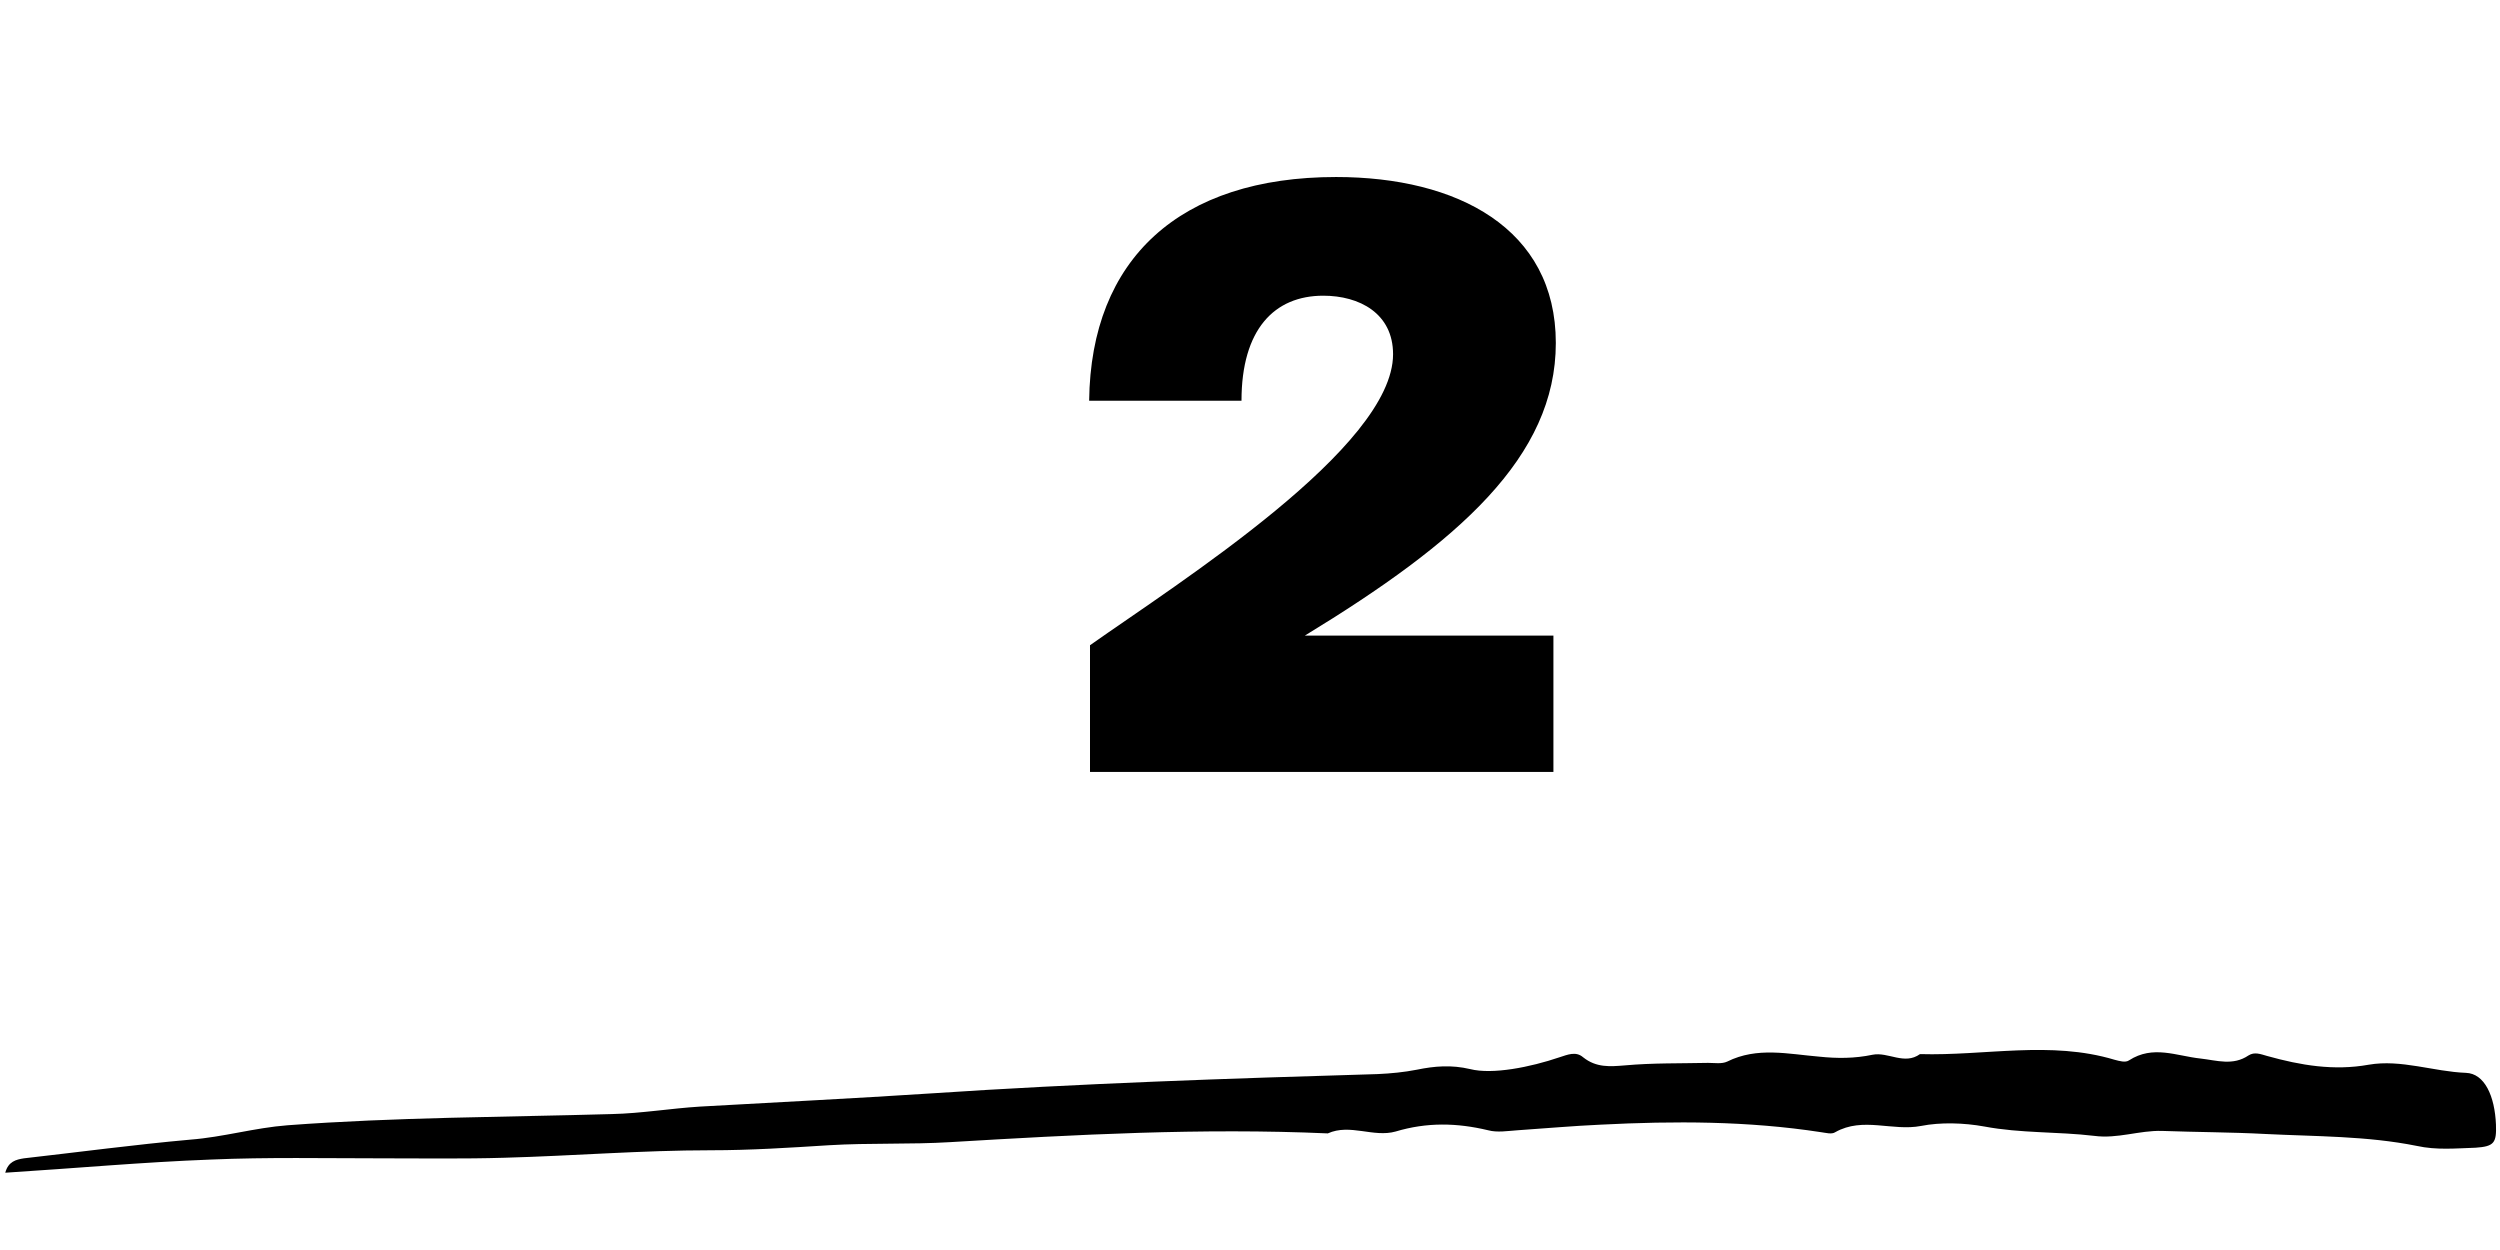
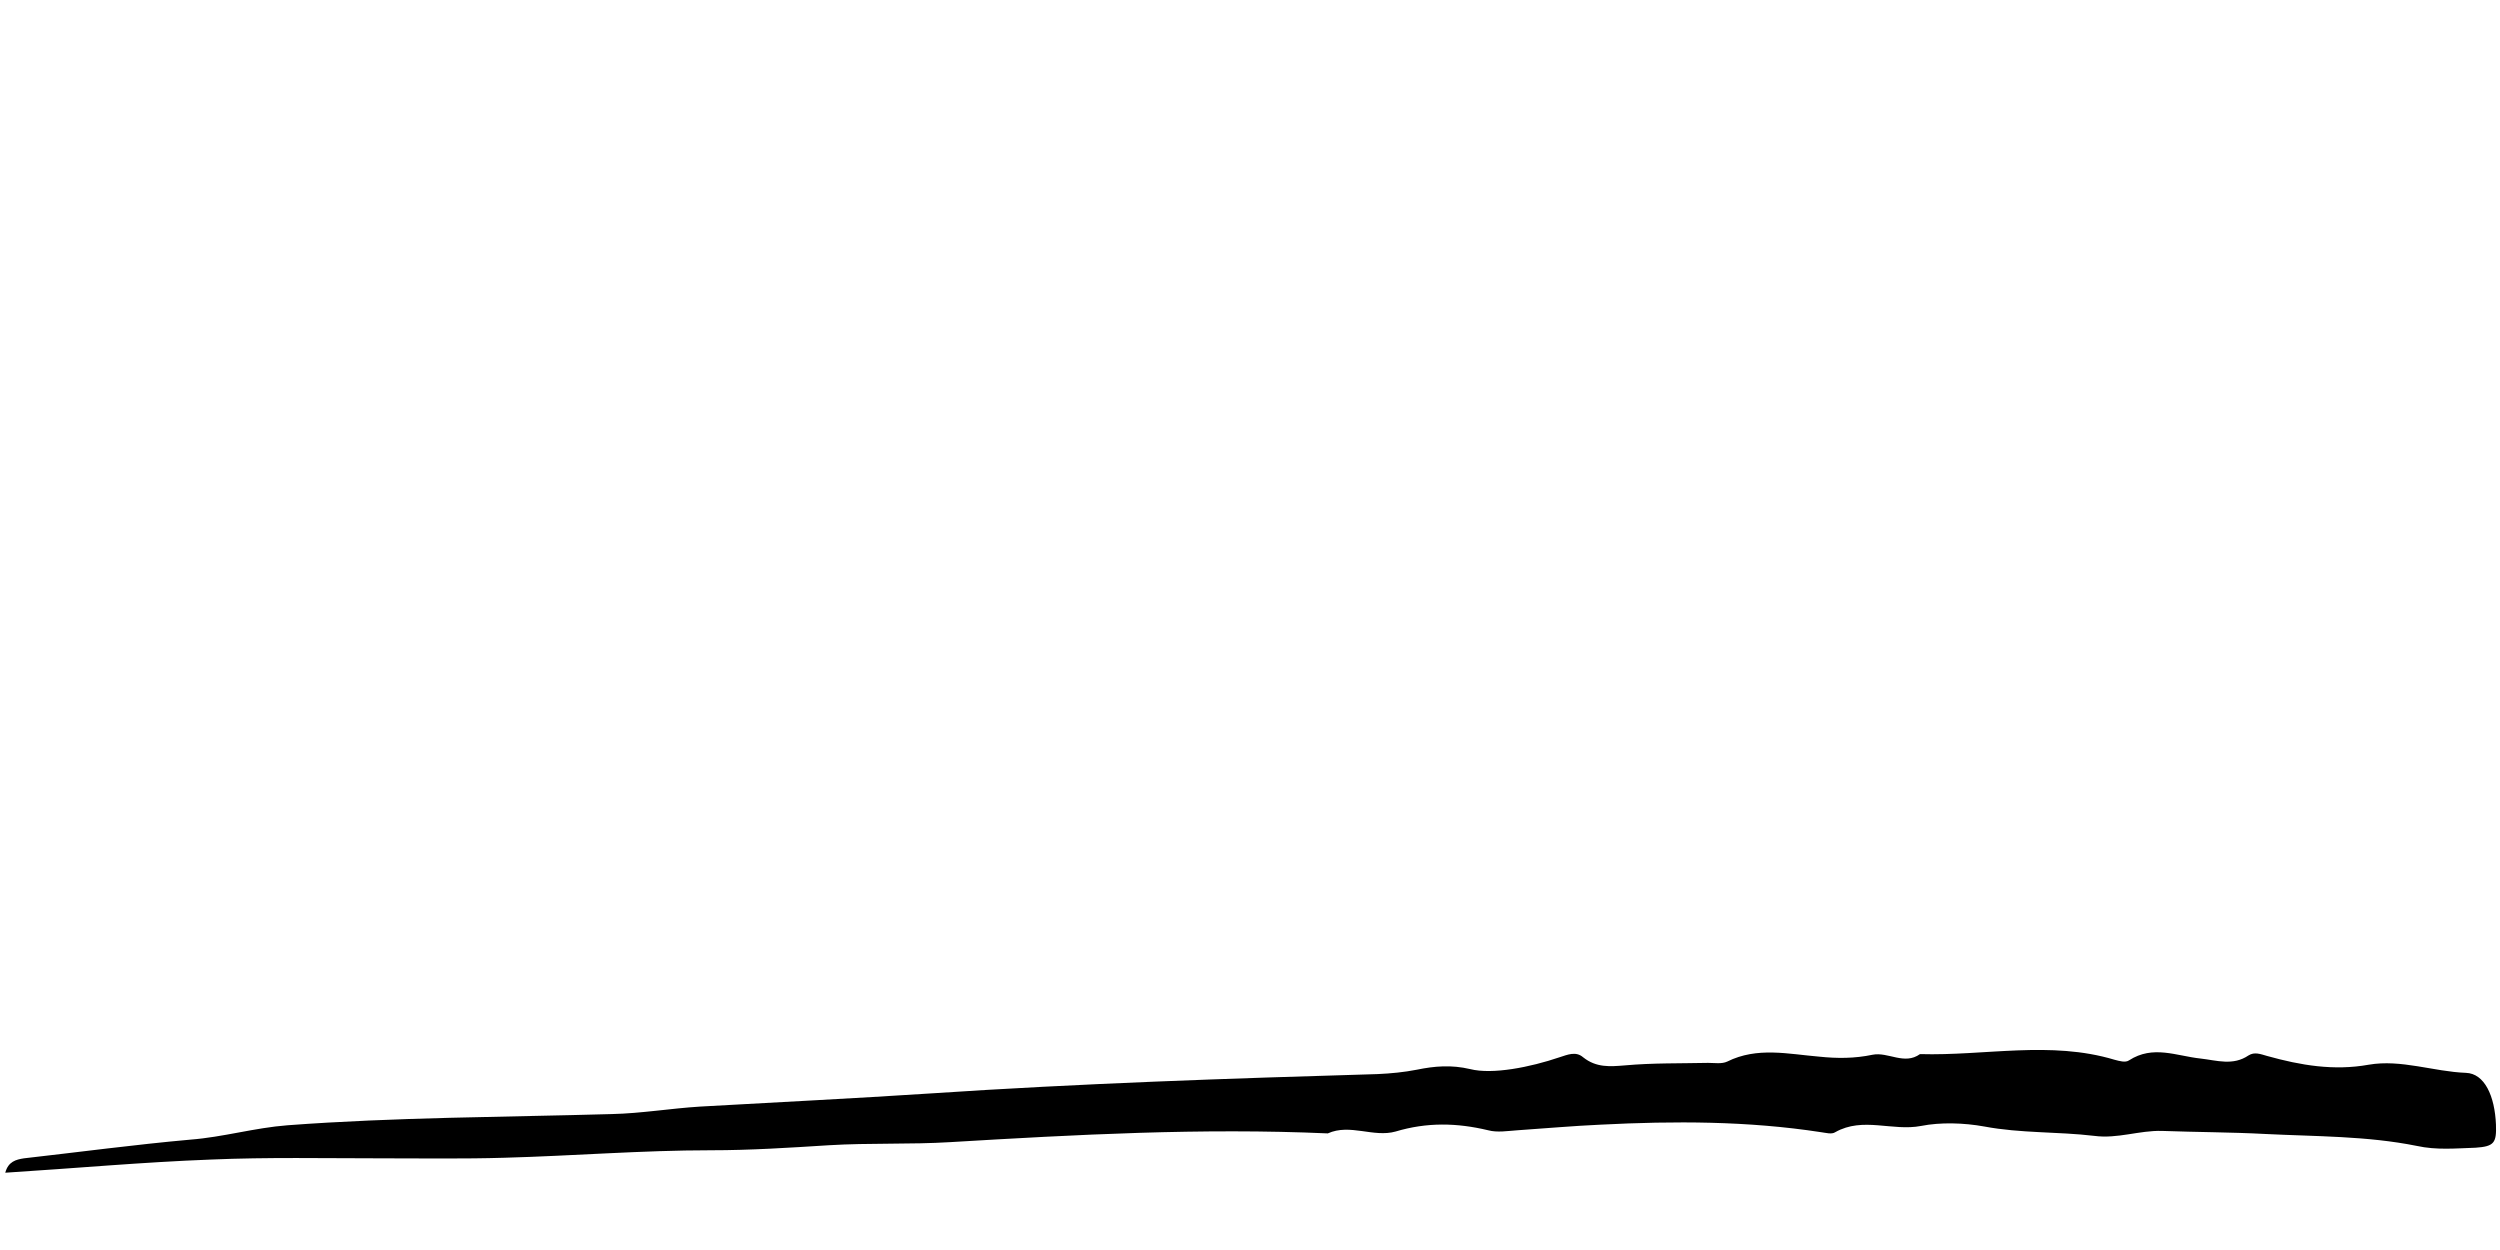
<svg xmlns="http://www.w3.org/2000/svg" width="200" zoomAndPan="magnify" viewBox="0 0 150 75" height="100" preserveAspectRatio="xMidYMid meet" version="1.0">
  <defs>
    <g />
    <clipPath id="3d3d5ef303">
      <path d="M 0 62.426 L 150 62.426 L 150 70.363 L 0 70.363 Z M 0 62.426 " clip-rule="nonzero" />
    </clipPath>
  </defs>
  <g clip-path="url(#3d3d5ef303)">
    <path fill="#000000" d="M 149.758 67.48 C 149.688 65.758 149.074 64.41 147.957 64.371 C 146.012 64.297 144.066 63.547 142.121 63.883 C 140.031 64.258 138.047 63.922 136.031 63.359 C 135.633 63.246 135.273 63.098 134.914 63.324 C 133.977 63.961 133.004 63.621 132.031 63.512 C 130.586 63.359 129.184 62.688 127.742 63.621 C 127.523 63.773 127.164 63.66 126.875 63.586 C 123.02 62.426 119.094 63.359 115.199 63.246 C 114.262 63.922 113.289 63.098 112.352 63.285 C 111.273 63.512 110.227 63.512 109.145 63.398 C 107.309 63.246 105.434 62.797 103.633 63.695 C 103.309 63.848 102.875 63.773 102.48 63.773 C 100.82 63.809 99.164 63.773 97.508 63.922 C 96.605 63.996 95.777 64.07 94.984 63.434 C 94.551 63.059 94.047 63.285 93.578 63.434 C 91.812 64.035 89.543 64.484 88.207 64.145 C 87.09 63.883 86.082 63.961 85 64.184 C 84.246 64.332 83.453 64.41 82.66 64.445 C 73.723 64.707 64.785 65.008 55.848 65.605 C 51.234 65.906 46.621 66.133 42.008 66.395 C 40.242 66.504 38.477 66.805 36.711 66.844 C 30.227 67.031 23.738 67.031 17.254 67.516 C 15.27 67.668 13.395 68.227 11.414 68.379 C 8.098 68.676 4.746 69.125 1.434 69.5 C 0.965 69.574 0.496 69.688 0.316 70.363 C 4.461 70.102 8.566 69.727 12.641 69.574 C 16.062 69.426 19.488 69.5 22.91 69.5 C 25.359 69.5 27.812 69.539 30.262 69.465 C 34.406 69.352 38.516 69.016 42.656 69.016 C 45.035 69.016 47.379 68.863 49.723 68.715 C 52.172 68.566 54.621 68.676 57.035 68.527 C 64.57 68.078 72.102 67.668 79.668 68.004 C 81 67.402 82.406 68.266 83.738 67.891 C 85.613 67.328 87.414 67.367 89.289 67.816 C 89.832 67.965 90.48 67.855 91.055 67.816 C 92.715 67.703 94.371 67.555 96.027 67.48 C 100.461 67.254 104.859 67.254 109.254 67.93 C 109.543 67.965 109.902 68.078 110.117 67.93 C 111.777 66.992 113.543 67.891 115.273 67.555 C 116.426 67.328 117.832 67.367 119.055 67.59 C 121.254 68.004 123.453 67.891 125.652 68.152 C 127.055 68.34 128.355 67.816 129.723 67.855 C 131.777 67.93 133.867 67.93 135.922 68.039 C 138.949 68.191 142.012 68.152 145.004 68.754 C 146.191 69.016 147.344 68.902 148.535 68.863 C 149.652 68.789 149.797 68.566 149.758 67.48 Z M 149.758 67.48 " fill-opacity="1" fill-rule="nonzero" />
  </g>
  <g fill="#000000" fill-opacity="1">
    <g transform="translate(64.244, 46.316)">
      <g>
-         <path d="M 29.105 -25.738 C 29.105 -32.617 23.188 -35.695 15.922 -35.695 C 6.543 -35.695 1.203 -30.789 1.105 -22.273 L 10.246 -22.273 C 10.246 -26.555 12.219 -28.574 15.152 -28.574 C 17.32 -28.574 19.34 -27.516 19.34 -25.062 C 19.34 -19.484 6.543 -11.402 1.156 -7.602 L 1.156 0 L 28.961 0 L 28.961 -8.18 L 14.047 -8.18 C 23.285 -13.809 29.105 -18.906 29.105 -25.738 Z M 29.105 -25.738 " />
-       </g>
+         </g>
    </g>
  </g>
</svg>